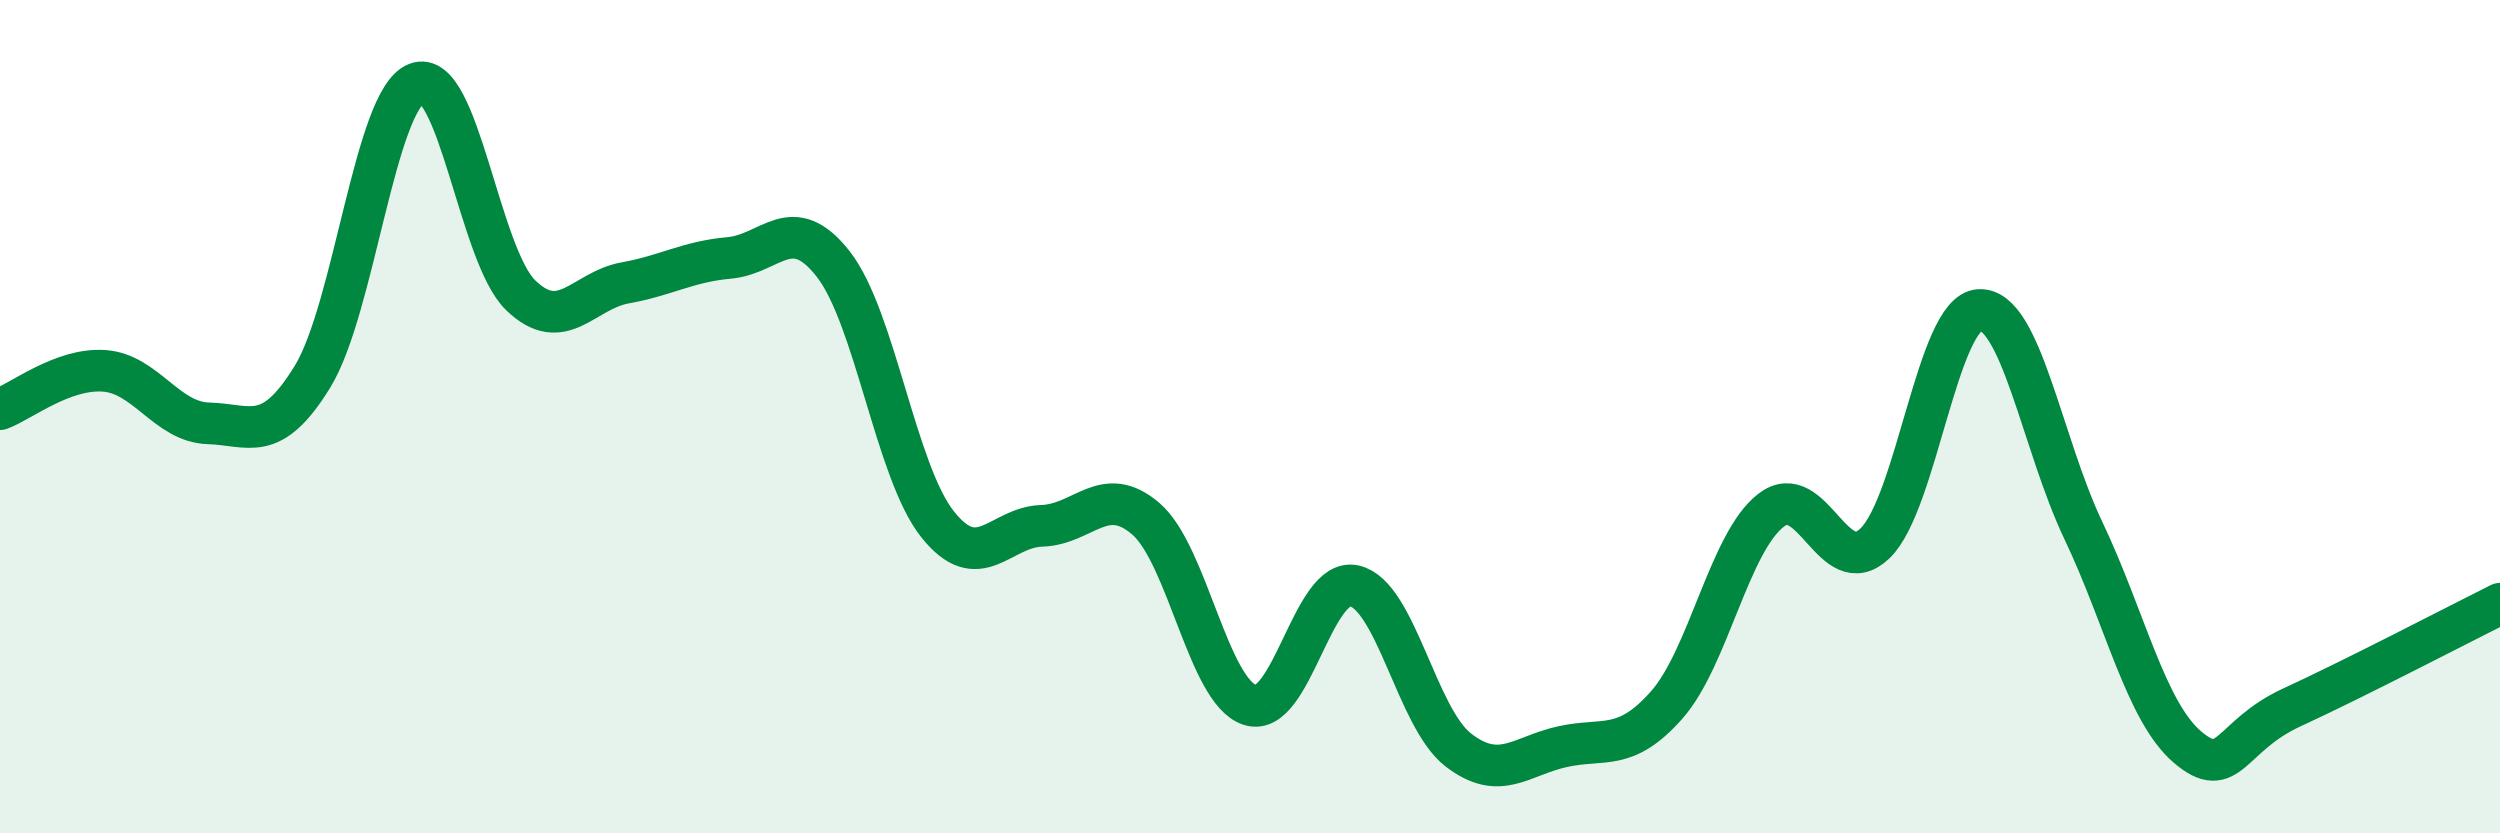
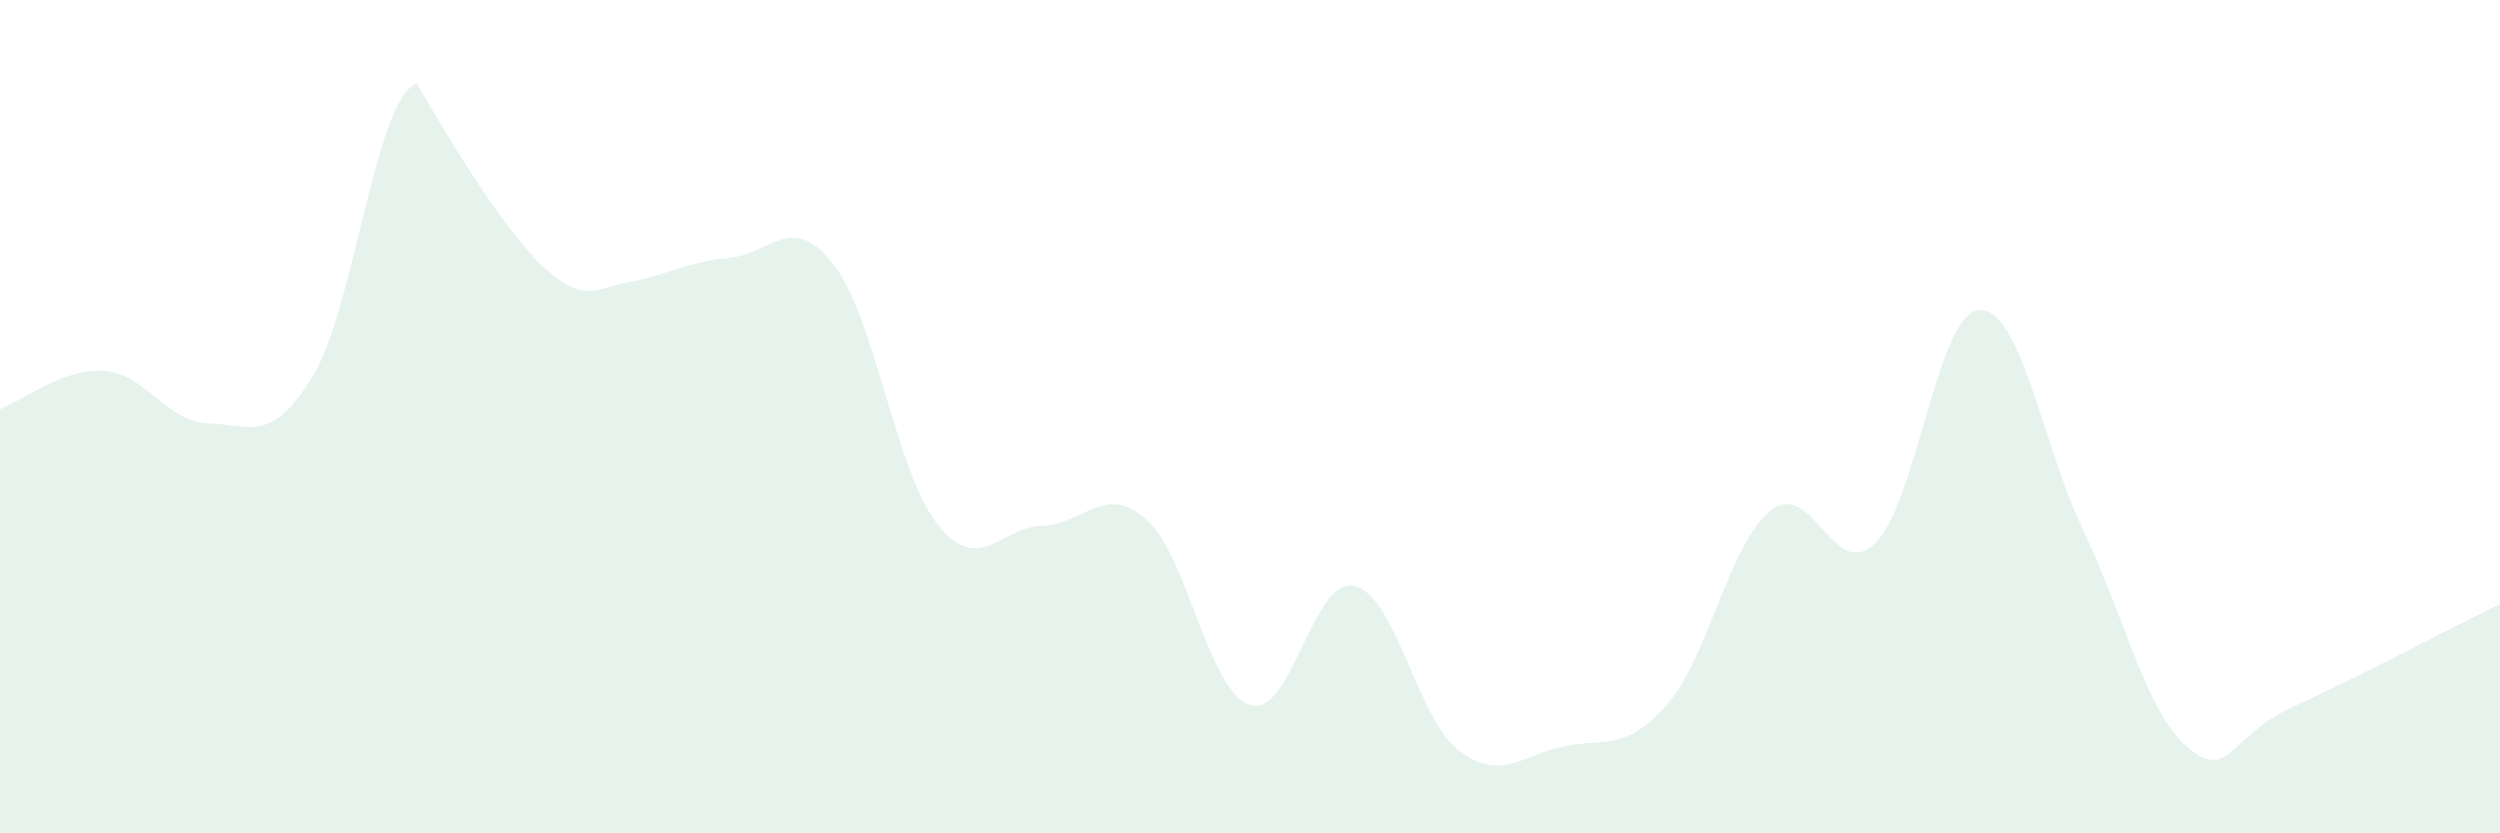
<svg xmlns="http://www.w3.org/2000/svg" width="60" height="20" viewBox="0 0 60 20">
-   <path d="M 0,9.82 C 0.5,9.64 1.5,8.83 2.5,8.9 C 3.5,8.97 4,10.13 5,10.16 C 6,10.19 6.5,10.67 7.5,9.04 C 8.5,7.41 9,2.39 10,2 C 11,1.61 11.5,6.13 12.5,7.09 C 13.5,8.05 14,6.97 15,6.79 C 16,6.61 16.5,6.28 17.5,6.19 C 18.5,6.1 19,5.06 20,6.34 C 21,7.62 21.5,11.32 22.5,12.58 C 23.5,13.84 24,12.65 25,12.62 C 26,12.59 26.5,11.59 27.5,12.45 C 28.5,13.31 29,16.6 30,16.92 C 31,17.24 31.5,13.84 32.5,14.06 C 33.5,14.28 34,17.23 35,18 C 36,18.77 36.5,18.14 37.5,17.92 C 38.5,17.7 39,18.05 40,16.92 C 41,15.79 41.5,13.03 42.5,12.25 C 43.5,11.47 44,14 45,13.04 C 46,12.08 46.5,7.5 47.5,7.44 C 48.5,7.38 49,10.63 50,12.73 C 51,14.83 51.5,17.08 52.5,17.93 C 53.5,18.78 53.5,17.67 55,16.98 C 56.5,16.29 59,14.99 60,14.49L60 20L0 20Z" fill="#008740" opacity="0.1" stroke-linecap="round" stroke-linejoin="round" />
-   <path d="M 0,9.82 C 0.5,9.64 1.5,8.83 2.5,8.9 C 3.5,8.97 4,10.13 5,10.16 C 6,10.19 6.5,10.67 7.5,9.04 C 8.5,7.41 9,2.39 10,2 C 11,1.61 11.5,6.13 12.5,7.09 C 13.5,8.05 14,6.97 15,6.79 C 16,6.61 16.5,6.28 17.5,6.19 C 18.5,6.1 19,5.06 20,6.34 C 21,7.62 21.5,11.32 22.5,12.58 C 23.5,13.84 24,12.65 25,12.62 C 26,12.59 26.5,11.59 27.5,12.45 C 28.5,13.31 29,16.6 30,16.92 C 31,17.24 31.5,13.84 32.5,14.06 C 33.5,14.28 34,17.23 35,18 C 36,18.77 36.5,18.14 37.5,17.92 C 38.5,17.7 39,18.05 40,16.92 C 41,15.79 41.5,13.03 42.5,12.25 C 43.5,11.47 44,14 45,13.04 C 46,12.08 46.5,7.5 47.5,7.44 C 48.5,7.38 49,10.63 50,12.73 C 51,14.83 51.5,17.08 52.5,17.93 C 53.5,18.78 53.5,17.67 55,16.98 C 56.5,16.29 59,14.99 60,14.49" stroke="#008740" stroke-width="1" fill="none" stroke-linecap="round" stroke-linejoin="round" />
+   <path d="M 0,9.82 C 0.5,9.64 1.5,8.83 2.5,8.9 C 3.5,8.97 4,10.13 5,10.16 C 6,10.19 6.5,10.67 7.5,9.04 C 8.5,7.41 9,2.39 10,2 C 13.5,8.05 14,6.97 15,6.79 C 16,6.61 16.5,6.28 17.5,6.19 C 18.5,6.1 19,5.06 20,6.34 C 21,7.62 21.5,11.32 22.5,12.58 C 23.5,13.84 24,12.65 25,12.62 C 26,12.59 26.5,11.59 27.5,12.45 C 28.5,13.31 29,16.6 30,16.92 C 31,17.24 31.5,13.84 32.5,14.06 C 33.5,14.28 34,17.23 35,18 C 36,18.77 36.5,18.14 37.5,17.92 C 38.5,17.7 39,18.05 40,16.92 C 41,15.79 41.5,13.03 42.5,12.25 C 43.5,11.47 44,14 45,13.04 C 46,12.08 46.5,7.5 47.5,7.44 C 48.5,7.38 49,10.63 50,12.73 C 51,14.83 51.5,17.08 52.5,17.93 C 53.5,18.78 53.5,17.67 55,16.98 C 56.5,16.29 59,14.99 60,14.49L60 20L0 20Z" fill="#008740" opacity="0.1" stroke-linecap="round" stroke-linejoin="round" />
</svg>